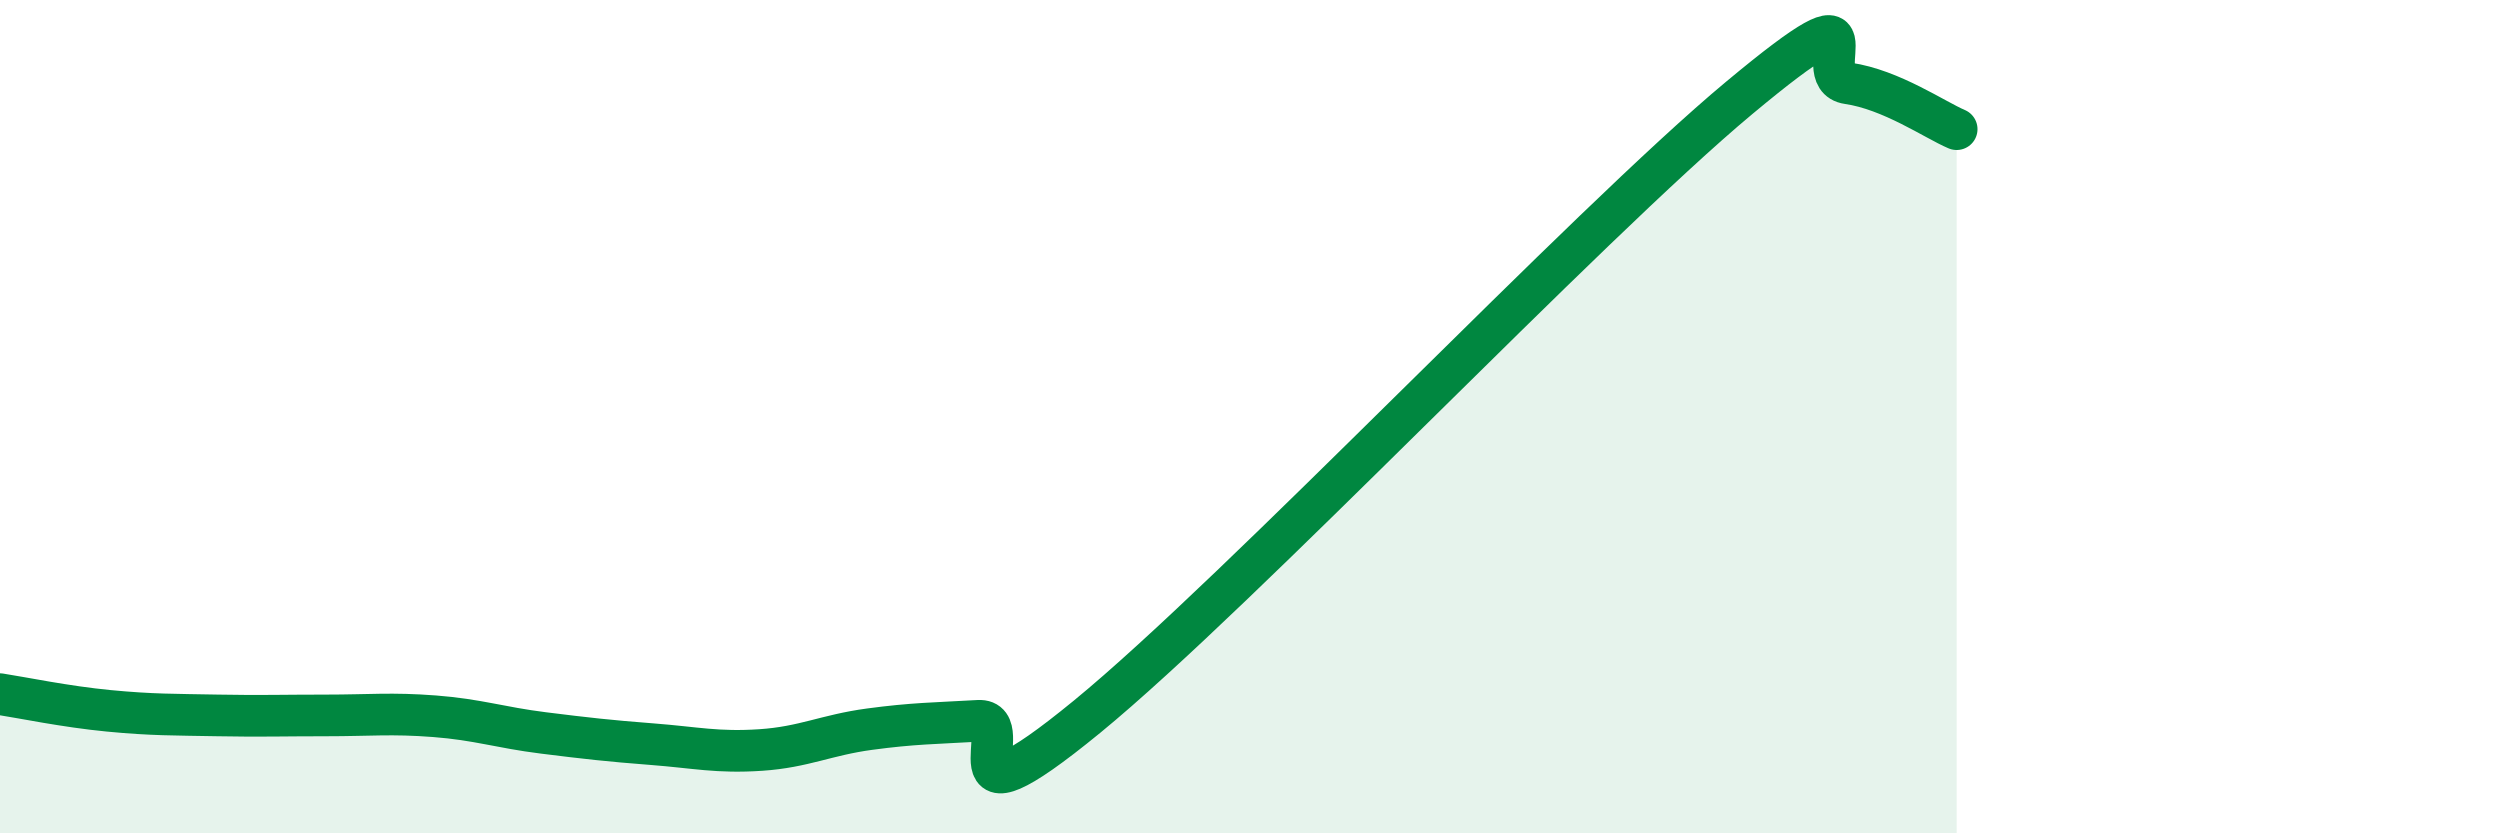
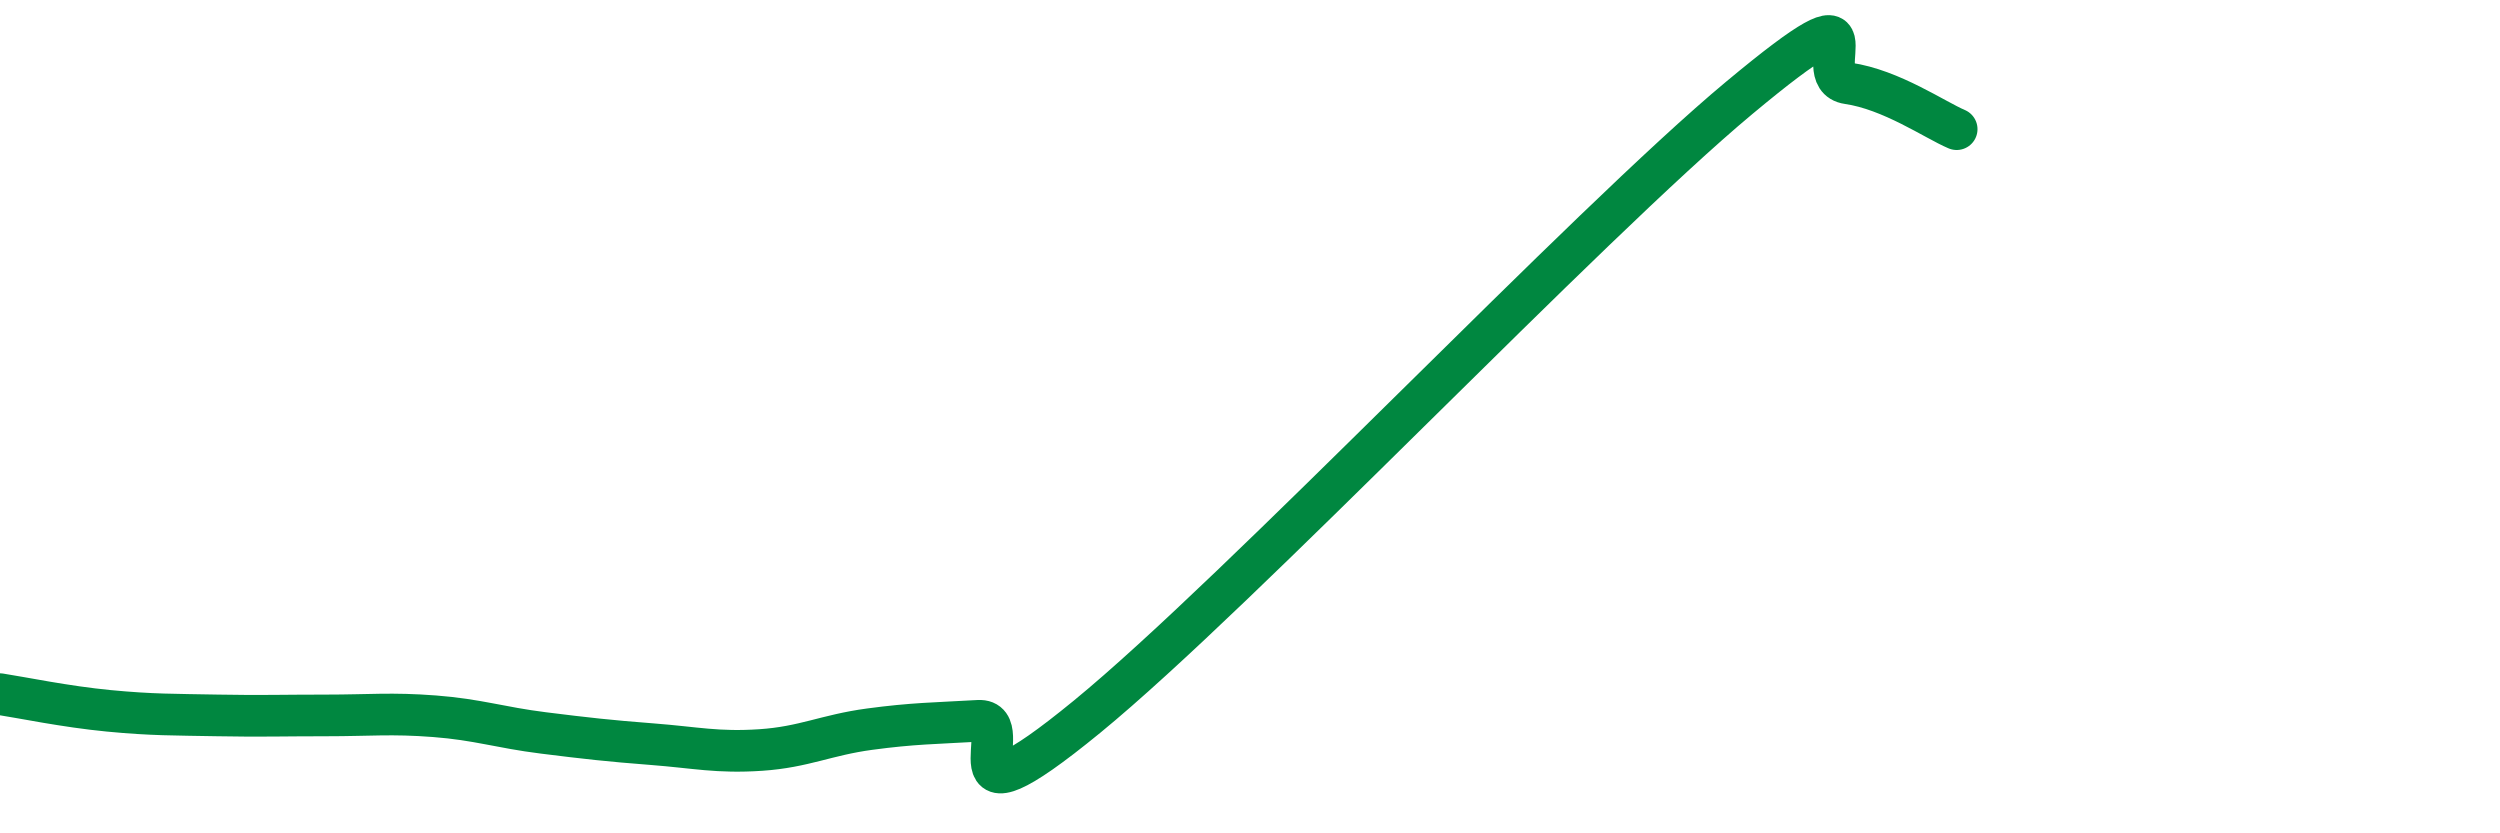
<svg xmlns="http://www.w3.org/2000/svg" width="60" height="20" viewBox="0 0 60 20">
-   <path d="M 0,16.66 C 0.52,16.74 1.57,16.96 2.61,17.06 C 3.65,17.16 4.18,17.15 5.22,17.17 C 6.26,17.19 6.79,17.17 7.83,17.17 C 8.87,17.17 9.39,17.11 10.43,17.19 C 11.47,17.27 12,17.46 13.04,17.59 C 14.08,17.72 14.61,17.78 15.65,17.86 C 16.69,17.94 17.22,18.07 18.26,18 C 19.3,17.93 19.83,17.64 20.87,17.5 C 21.91,17.36 22.44,17.36 23.48,17.3 C 24.52,17.24 22.44,20.19 26.09,17.2 C 29.74,14.21 38.09,5.39 41.74,2.35 C 45.39,-0.69 43.31,1.85 44.35,2 C 45.39,2.15 46.44,2.88 46.96,3.1L46.96 20L0 20Z" fill="#008740" opacity="0.1" stroke-linecap="round" stroke-linejoin="round" />
  <path d="M 0,16.66 C 0.52,16.74 1.57,16.96 2.61,17.06 C 3.65,17.16 4.18,17.15 5.22,17.17 C 6.26,17.19 6.79,17.17 7.83,17.17 C 8.87,17.17 9.39,17.11 10.43,17.19 C 11.47,17.27 12,17.46 13.04,17.59 C 14.08,17.72 14.61,17.78 15.65,17.86 C 16.69,17.94 17.22,18.07 18.26,18 C 19.3,17.93 19.83,17.64 20.87,17.5 C 21.91,17.36 22.44,17.36 23.48,17.3 C 24.52,17.24 22.44,20.19 26.09,17.2 C 29.74,14.21 38.09,5.39 41.74,2.35 C 45.39,-0.69 43.31,1.85 44.35,2 C 45.39,2.15 46.44,2.88 46.96,3.1" stroke="#008740" stroke-width="1" fill="none" stroke-linecap="round" stroke-linejoin="round" />
</svg>